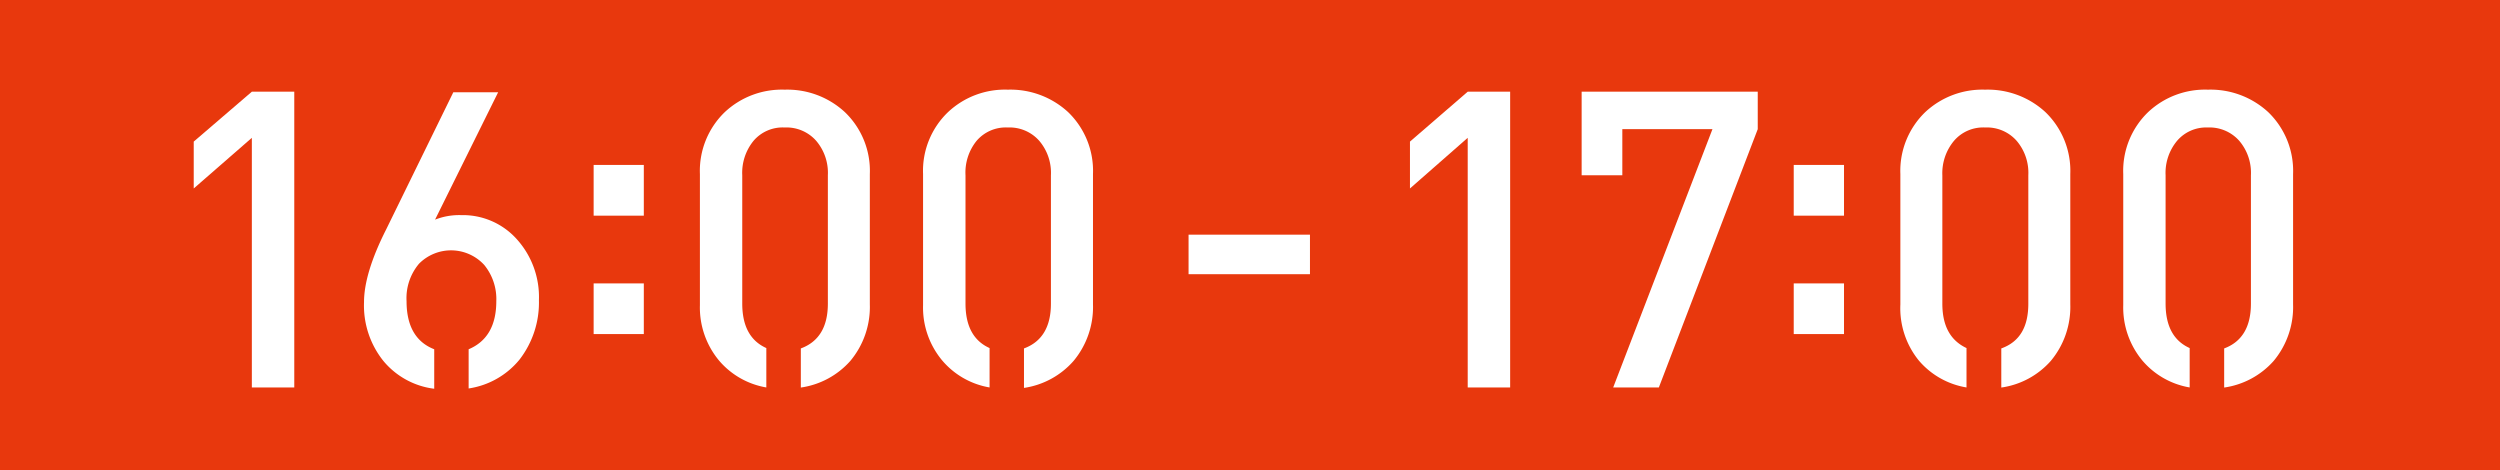
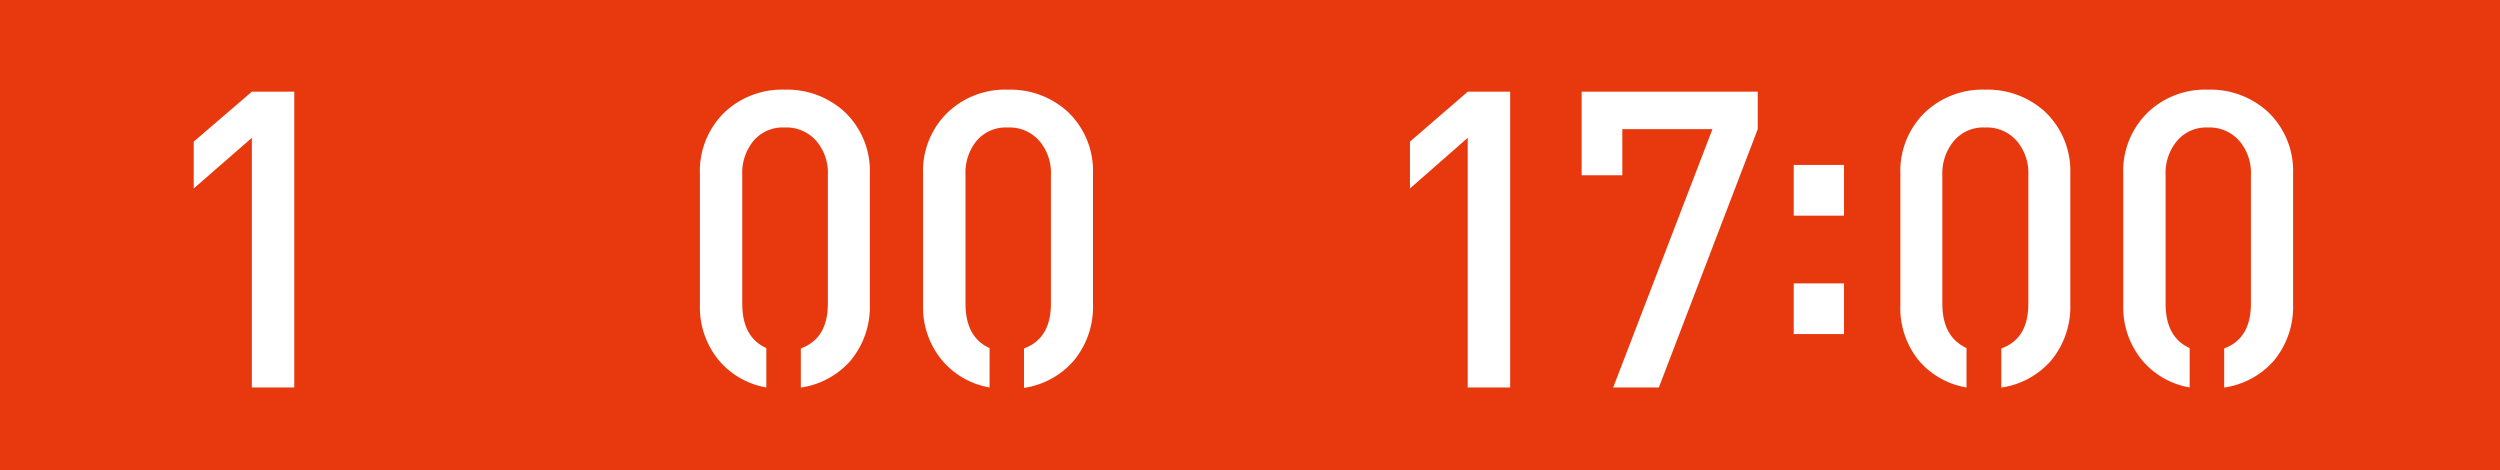
<svg xmlns="http://www.w3.org/2000/svg" viewBox="0 0 271 51">
  <rect x="0" y="0" width="271" height="51" fill="#333333" stroke="none" />
  <defs>
    <style>.cls-1{fill:#e8380d;stroke:#e8380d;stroke-miterlimit:10;}.cls-2{fill:#fff;}</style>
  </defs>
  <g id="レイヤー_2" data-name="レイヤー 2">
    <g id="レイヤー_1-2" data-name="レイヤー 1">
      <rect class="cls-1" x="0.5" y="0.5" width="270" height="50" />
      <path class="cls-2" d="M27.3,42V14.94L21,20.43V15.35L27.3,9.94h4.6V42Z" />
-       <path class="cls-2" d="M50,23.32a7.84,7.84,0,0,1,5.94,2.52,9.36,9.36,0,0,1,2.48,6.71A10.1,10.1,0,0,1,56.3,39a8.79,8.79,0,0,1-5.5,3.11V37.86q3-1.26,3-5.22a5.84,5.84,0,0,0-1.31-3.92,4.88,4.88,0,0,0-7.07-.13,5.79,5.79,0,0,0-1.35,4.05c0,2.7,1,4.44,3,5.22v4.28a8.51,8.51,0,0,1-5.5-3,9.6,9.6,0,0,1-2.11-6.39c0-2.07.79-4.69,2.38-7.84L49.14,10H54L47.16,23.81A7.14,7.14,0,0,1,50,23.32Z" />
-       <path class="cls-2" d="M64.35,23.38v-5.5h5.44v5.5Zm0,12.83V30.72h5.44v5.49Z" />
      <path class="cls-2" d="M83.07,42a8.62,8.62,0,0,1-5.13-2.92,9,9,0,0,1-2.07-6V18.86a8.84,8.84,0,0,1,2.7-6.71,9.05,9.05,0,0,1,6.49-2.43,9.19,9.19,0,0,1,6.52,2.43,8.81,8.81,0,0,1,2.71,6.71V33a9.12,9.12,0,0,1-2.12,6.13,8.84,8.84,0,0,1-5.36,2.88V37.77q2.93-1.08,2.93-4.86V19a5.35,5.35,0,0,0-1.26-3.73,4.29,4.29,0,0,0-3.42-1.45,4.15,4.15,0,0,0-3.38,1.45A5.48,5.48,0,0,0,80.46,19V32.91q0,3.65,2.61,4.82Z" />
      <path class="cls-2" d="M107.27,42a8.62,8.62,0,0,1-5.13-2.92,8.94,8.94,0,0,1-2.08-6V18.86a8.81,8.81,0,0,1,2.71-6.71,9,9,0,0,1,6.48-2.43,9.22,9.22,0,0,1,6.53,2.43,8.84,8.84,0,0,1,2.7,6.71V33a9.12,9.12,0,0,1-2.11,6.13A8.86,8.86,0,0,1,111,42.05V37.77q2.92-1.08,2.92-4.86V19a5.35,5.35,0,0,0-1.26-3.73,4.29,4.29,0,0,0-3.42-1.45,4.16,4.16,0,0,0-3.38,1.45A5.47,5.47,0,0,0,104.66,19V32.91q0,3.65,2.61,4.82Z" />
-       <path class="cls-2" d="M128.84,29.72V25.44H142v4.28Z" />
      <path class="cls-2" d="M159.1,42V14.94l-6.26,5.49V15.35l6.26-5.41h4.6V42Z" />
      <path class="cls-2" d="M179.82,42h-4.95l10.76-28h-9.77v5h-4.41V9.94h19.09V14Z" />
      <path class="cls-2" d="M194.44,23.38v-5.5h5.45v5.5Zm0,12.83V30.72h5.45v5.49Z" />
      <path class="cls-2" d="M213.17,42A8.62,8.62,0,0,1,208,39.08,9,9,0,0,1,206,33V18.86a8.84,8.84,0,0,1,2.7-6.71,9.07,9.07,0,0,1,6.49-2.43,9.22,9.22,0,0,1,6.53,2.43,8.84,8.84,0,0,1,2.7,6.71V33a9.12,9.12,0,0,1-2.12,6.13,8.81,8.81,0,0,1-5.36,2.88V37.77c2-.72,2.93-2.34,2.93-4.86V19a5.35,5.35,0,0,0-1.26-3.73,4.29,4.29,0,0,0-3.42-1.45,4.16,4.16,0,0,0-3.38,1.45A5.48,5.48,0,0,0,210.55,19V32.91c0,2.43.88,4,2.62,4.82Z" />
      <path class="cls-2" d="M237.36,42a8.62,8.62,0,0,1-5.13-2.92,9,9,0,0,1-2.07-6V18.86a8.84,8.84,0,0,1,2.7-6.71,9,9,0,0,1,6.48-2.43,9.22,9.22,0,0,1,6.53,2.43,8.84,8.84,0,0,1,2.7,6.71V33a9.12,9.12,0,0,1-2.11,6.13,8.84,8.84,0,0,1-5.36,2.88V37.77Q244,36.69,244,32.91V19a5.35,5.35,0,0,0-1.26-3.73,4.31,4.31,0,0,0-3.43-1.45A4.14,4.14,0,0,0,236,15.26,5.43,5.43,0,0,0,234.75,19V32.91q0,3.65,2.61,4.82Z" />
    </g>
  </g>
</svg>